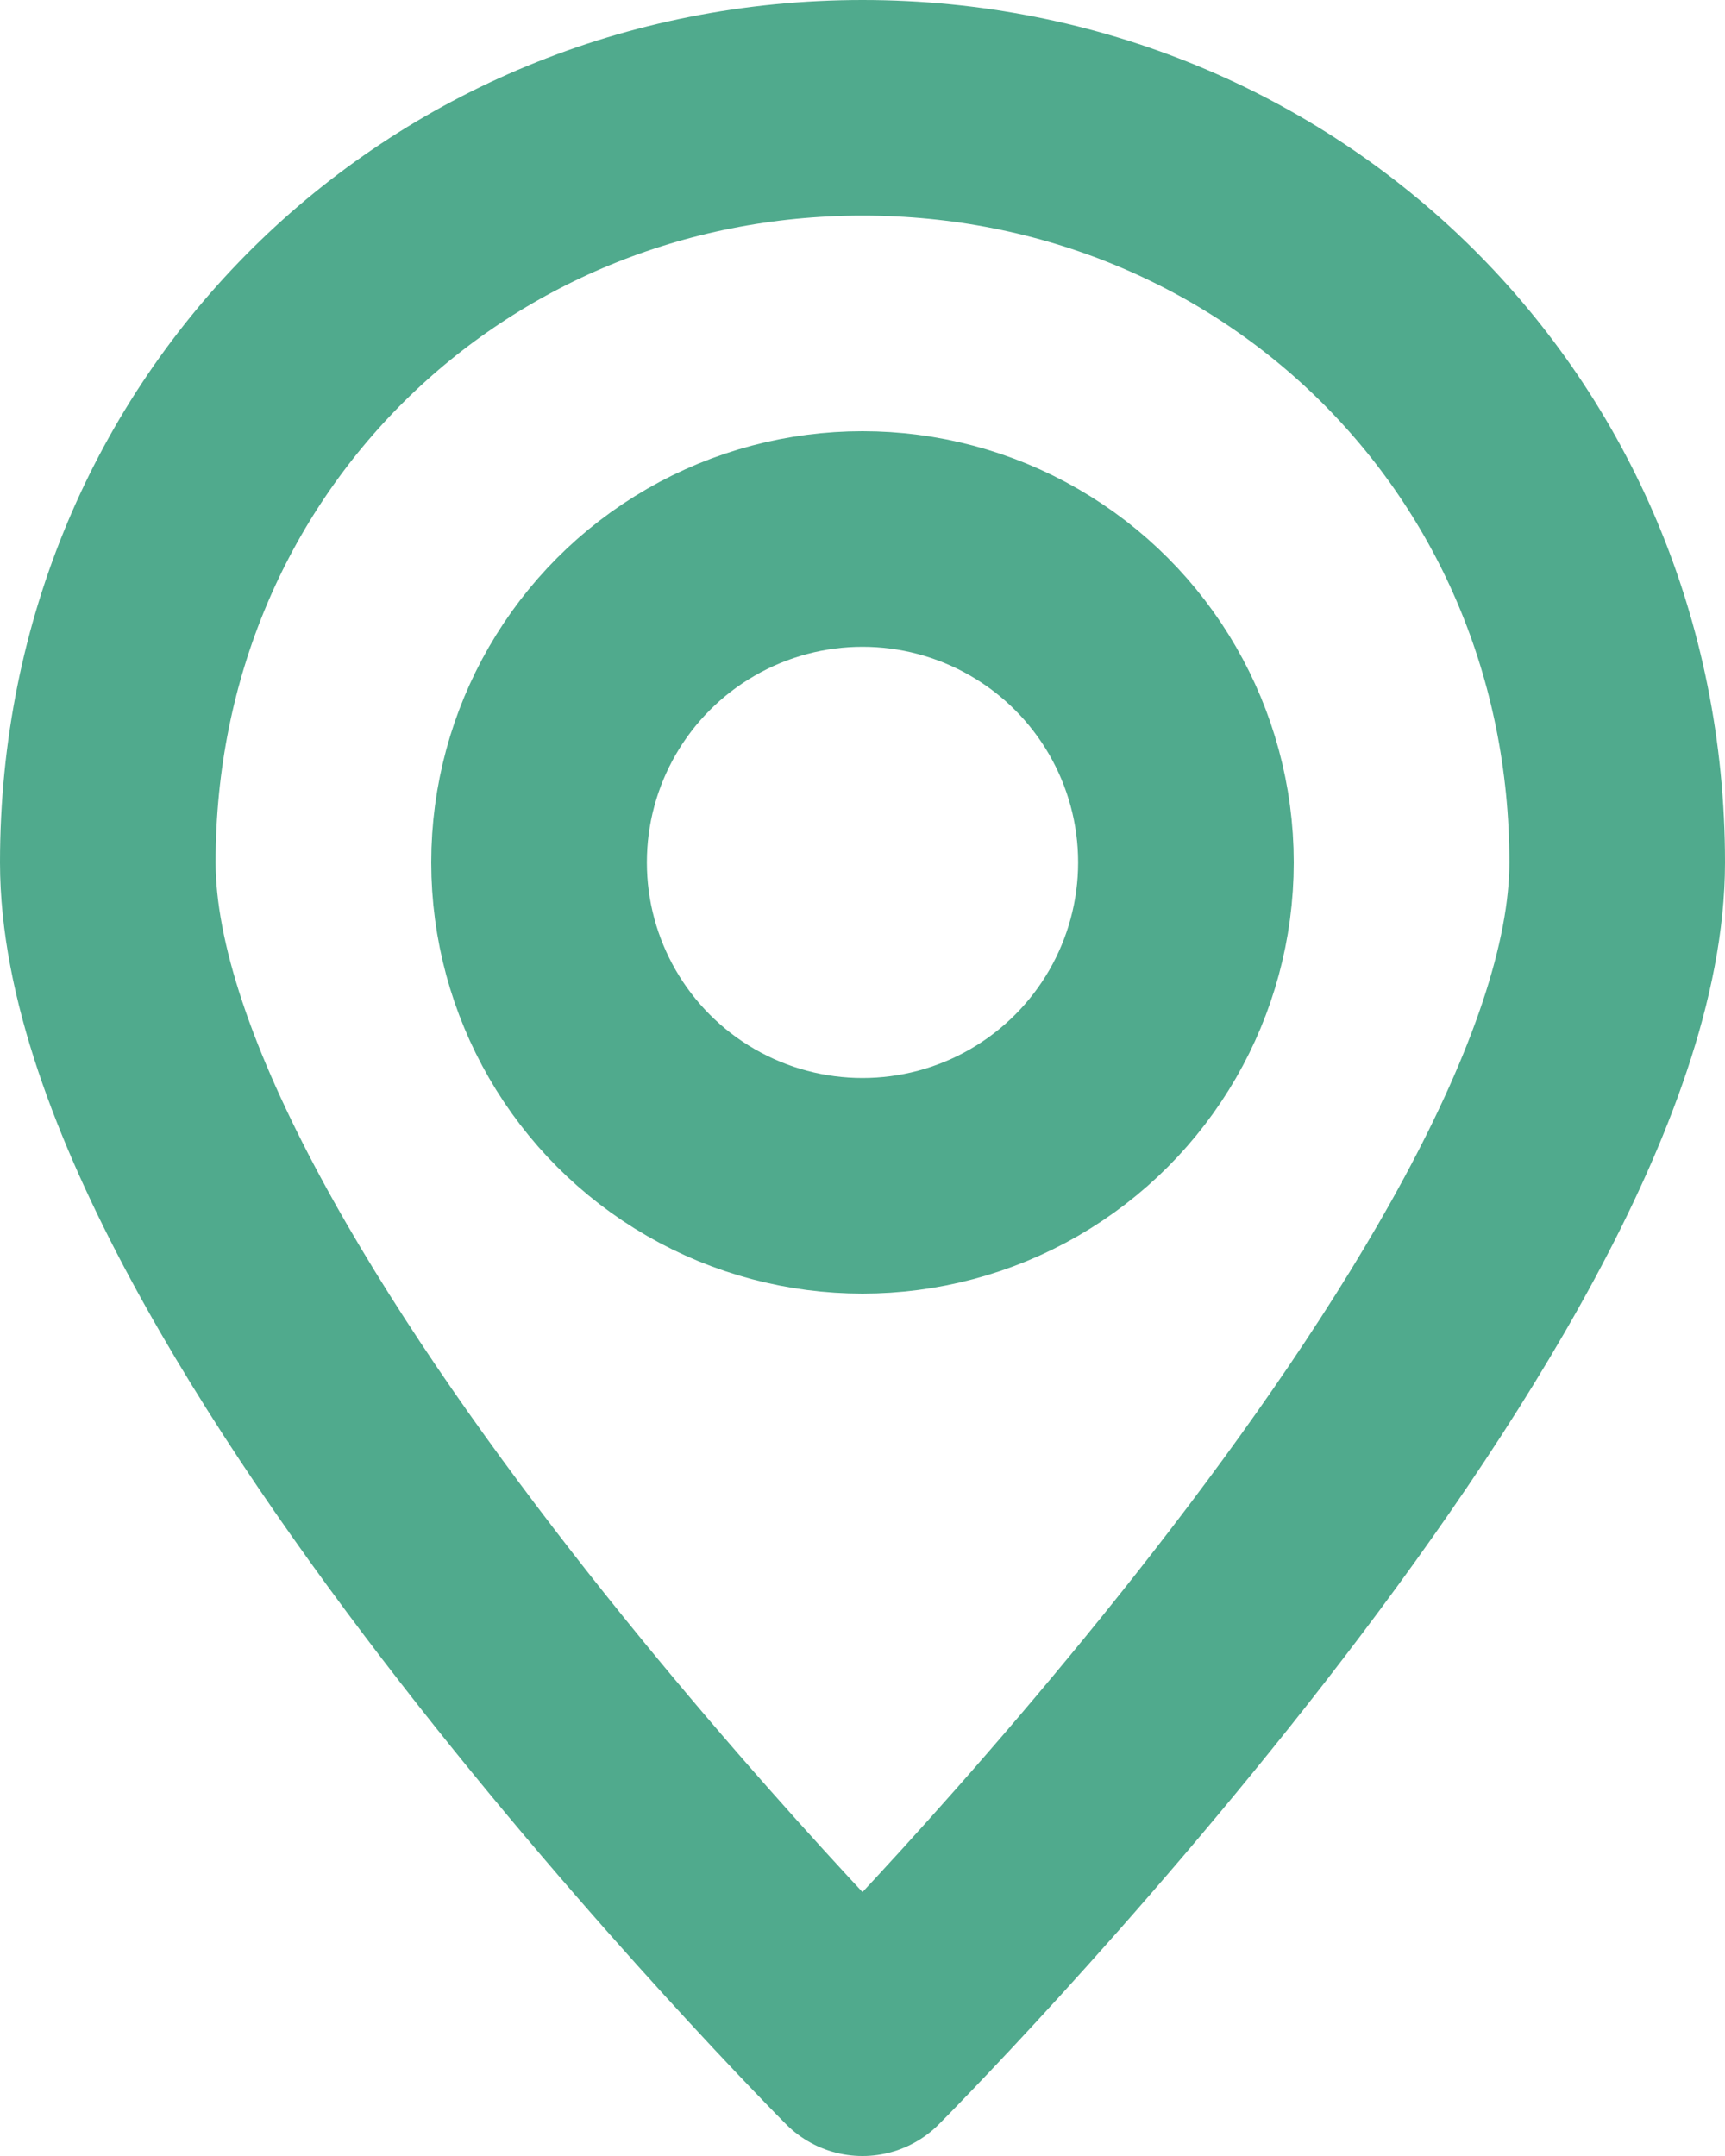
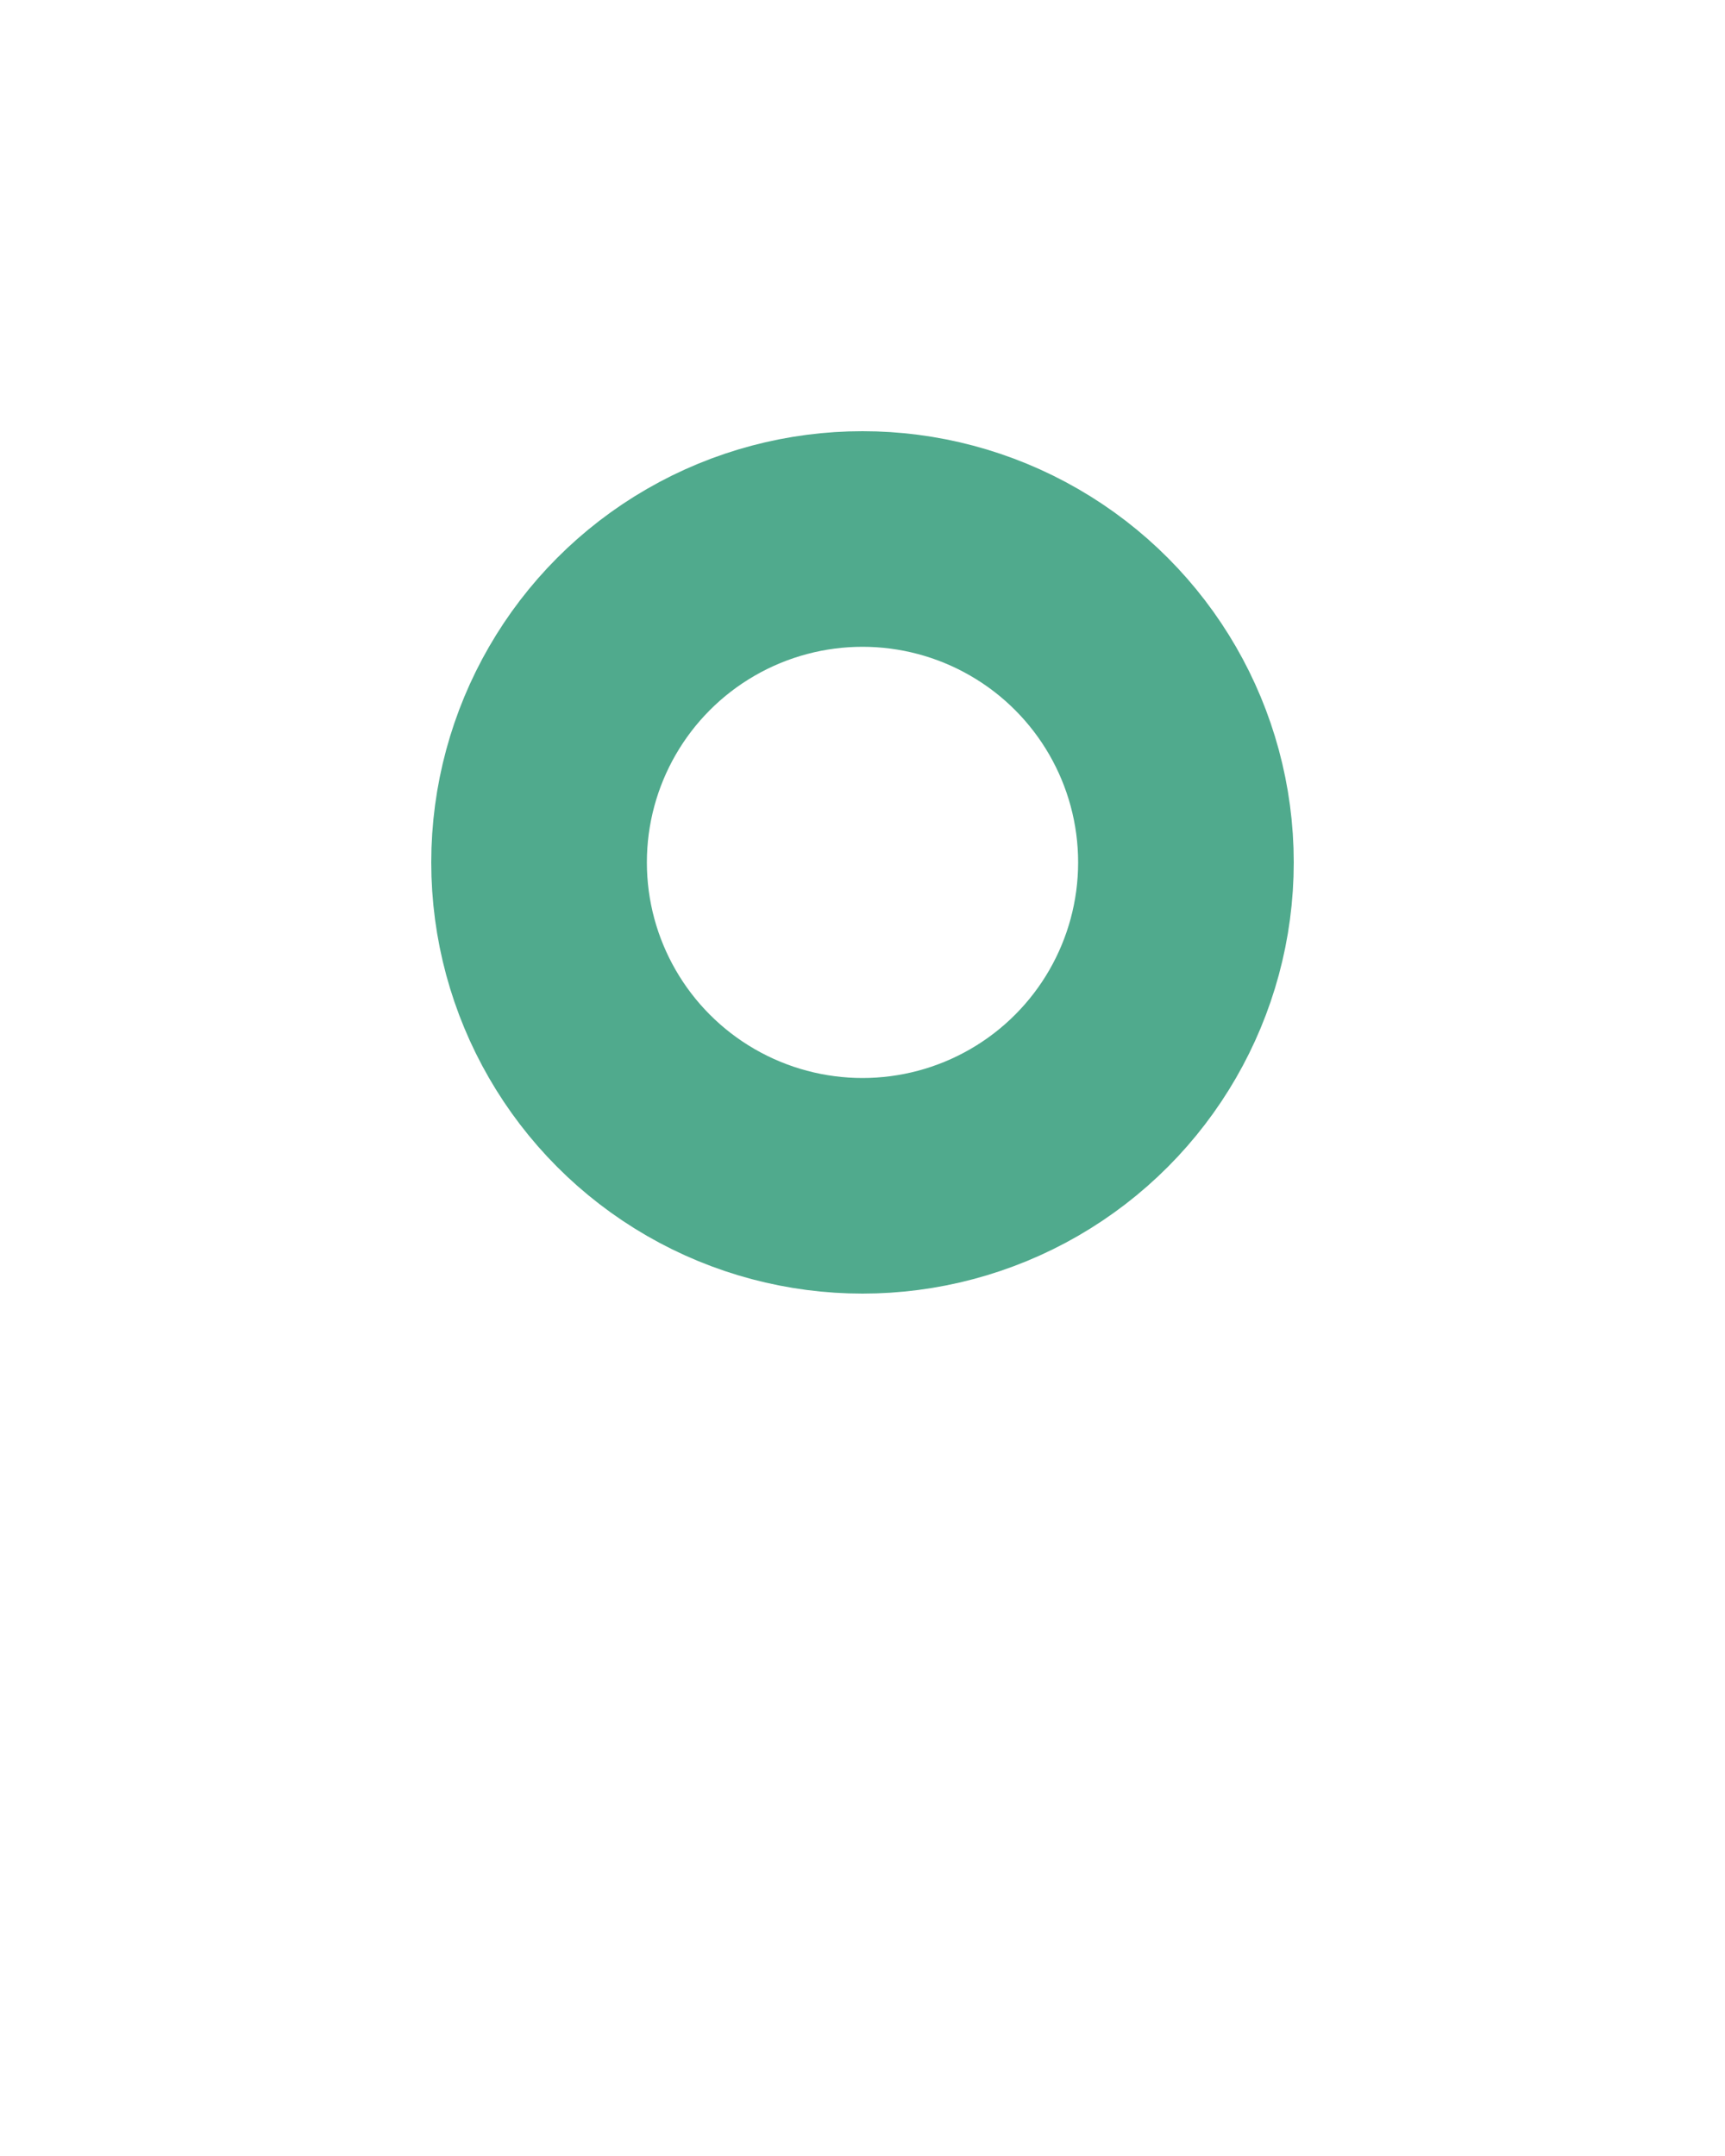
<svg xmlns="http://www.w3.org/2000/svg" fill="none" viewBox="4 2 16 20">
-   <path d="M19 10c0 3.976-7 11-7 11s-7-7.024-7-11 3.134-7 7-7 7 3.024 7 7z" stroke="#50AA8D" stroke-linecap="round" stroke-linejoin="round" stroke-width="2" />
  <circle cx="12" cy="10" r="3" stroke="#50AA8D" stroke-linecap="round" stroke-linejoin="round" stroke-width="2" />
</svg>